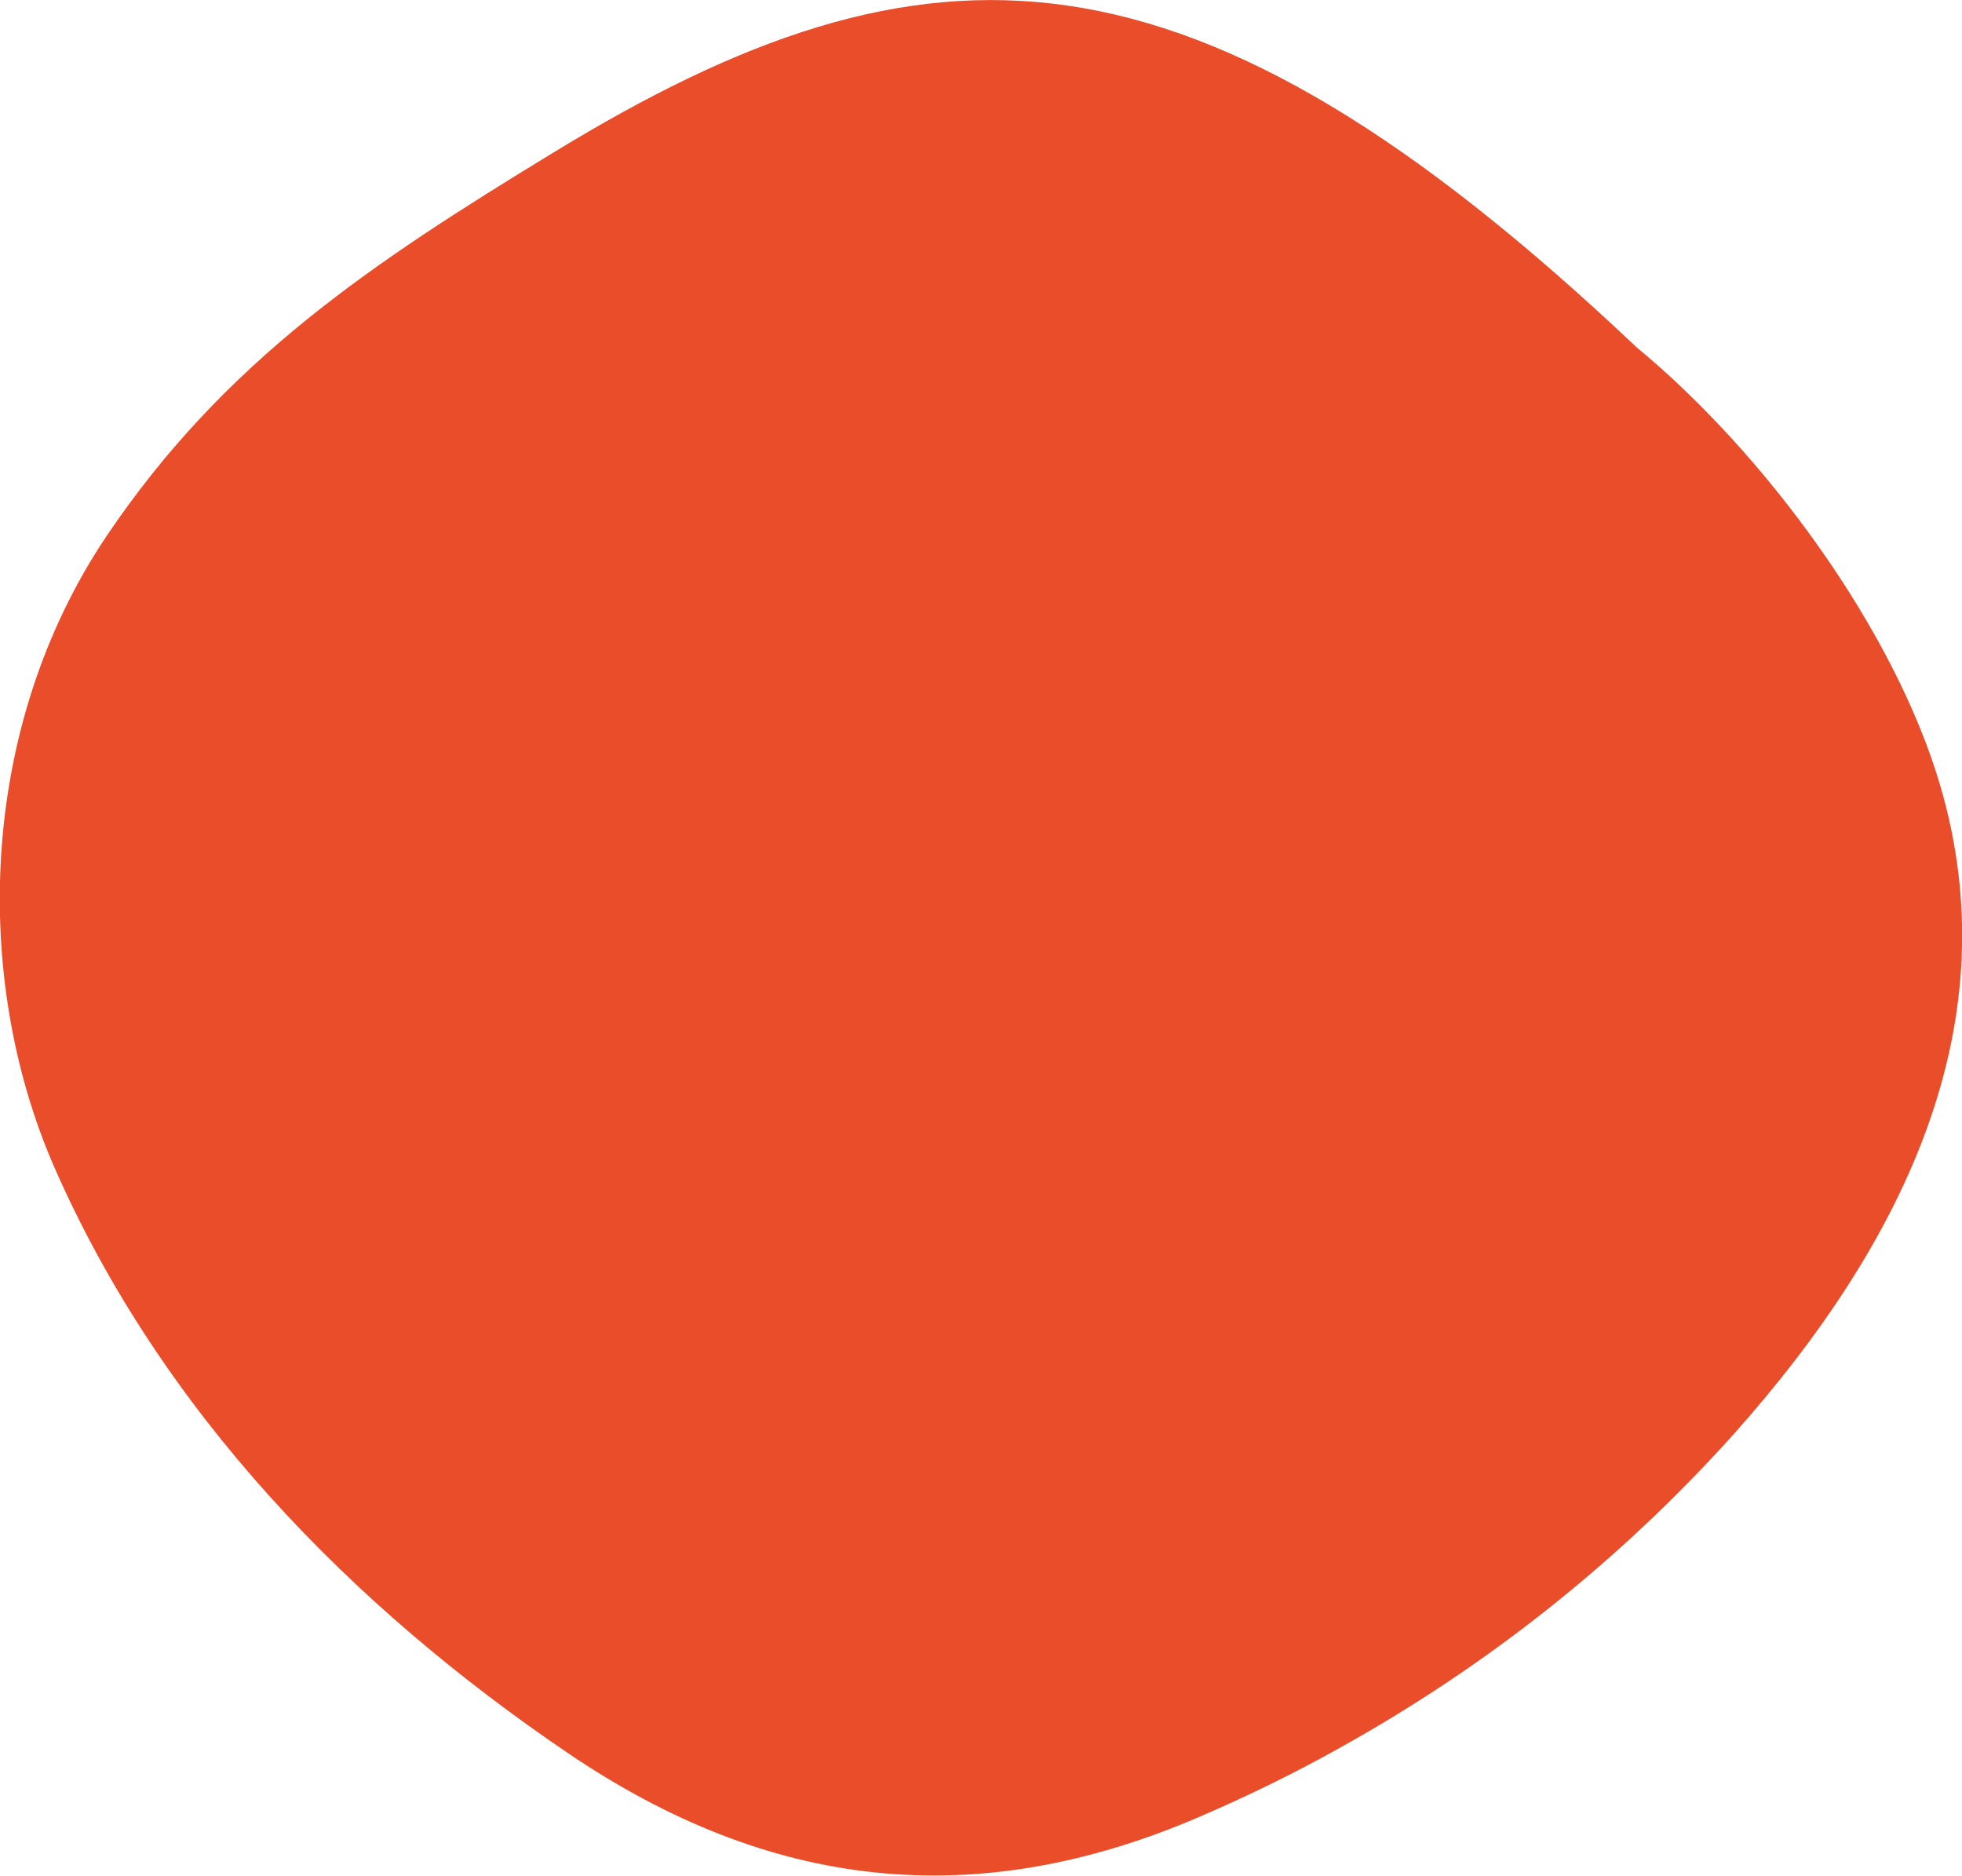
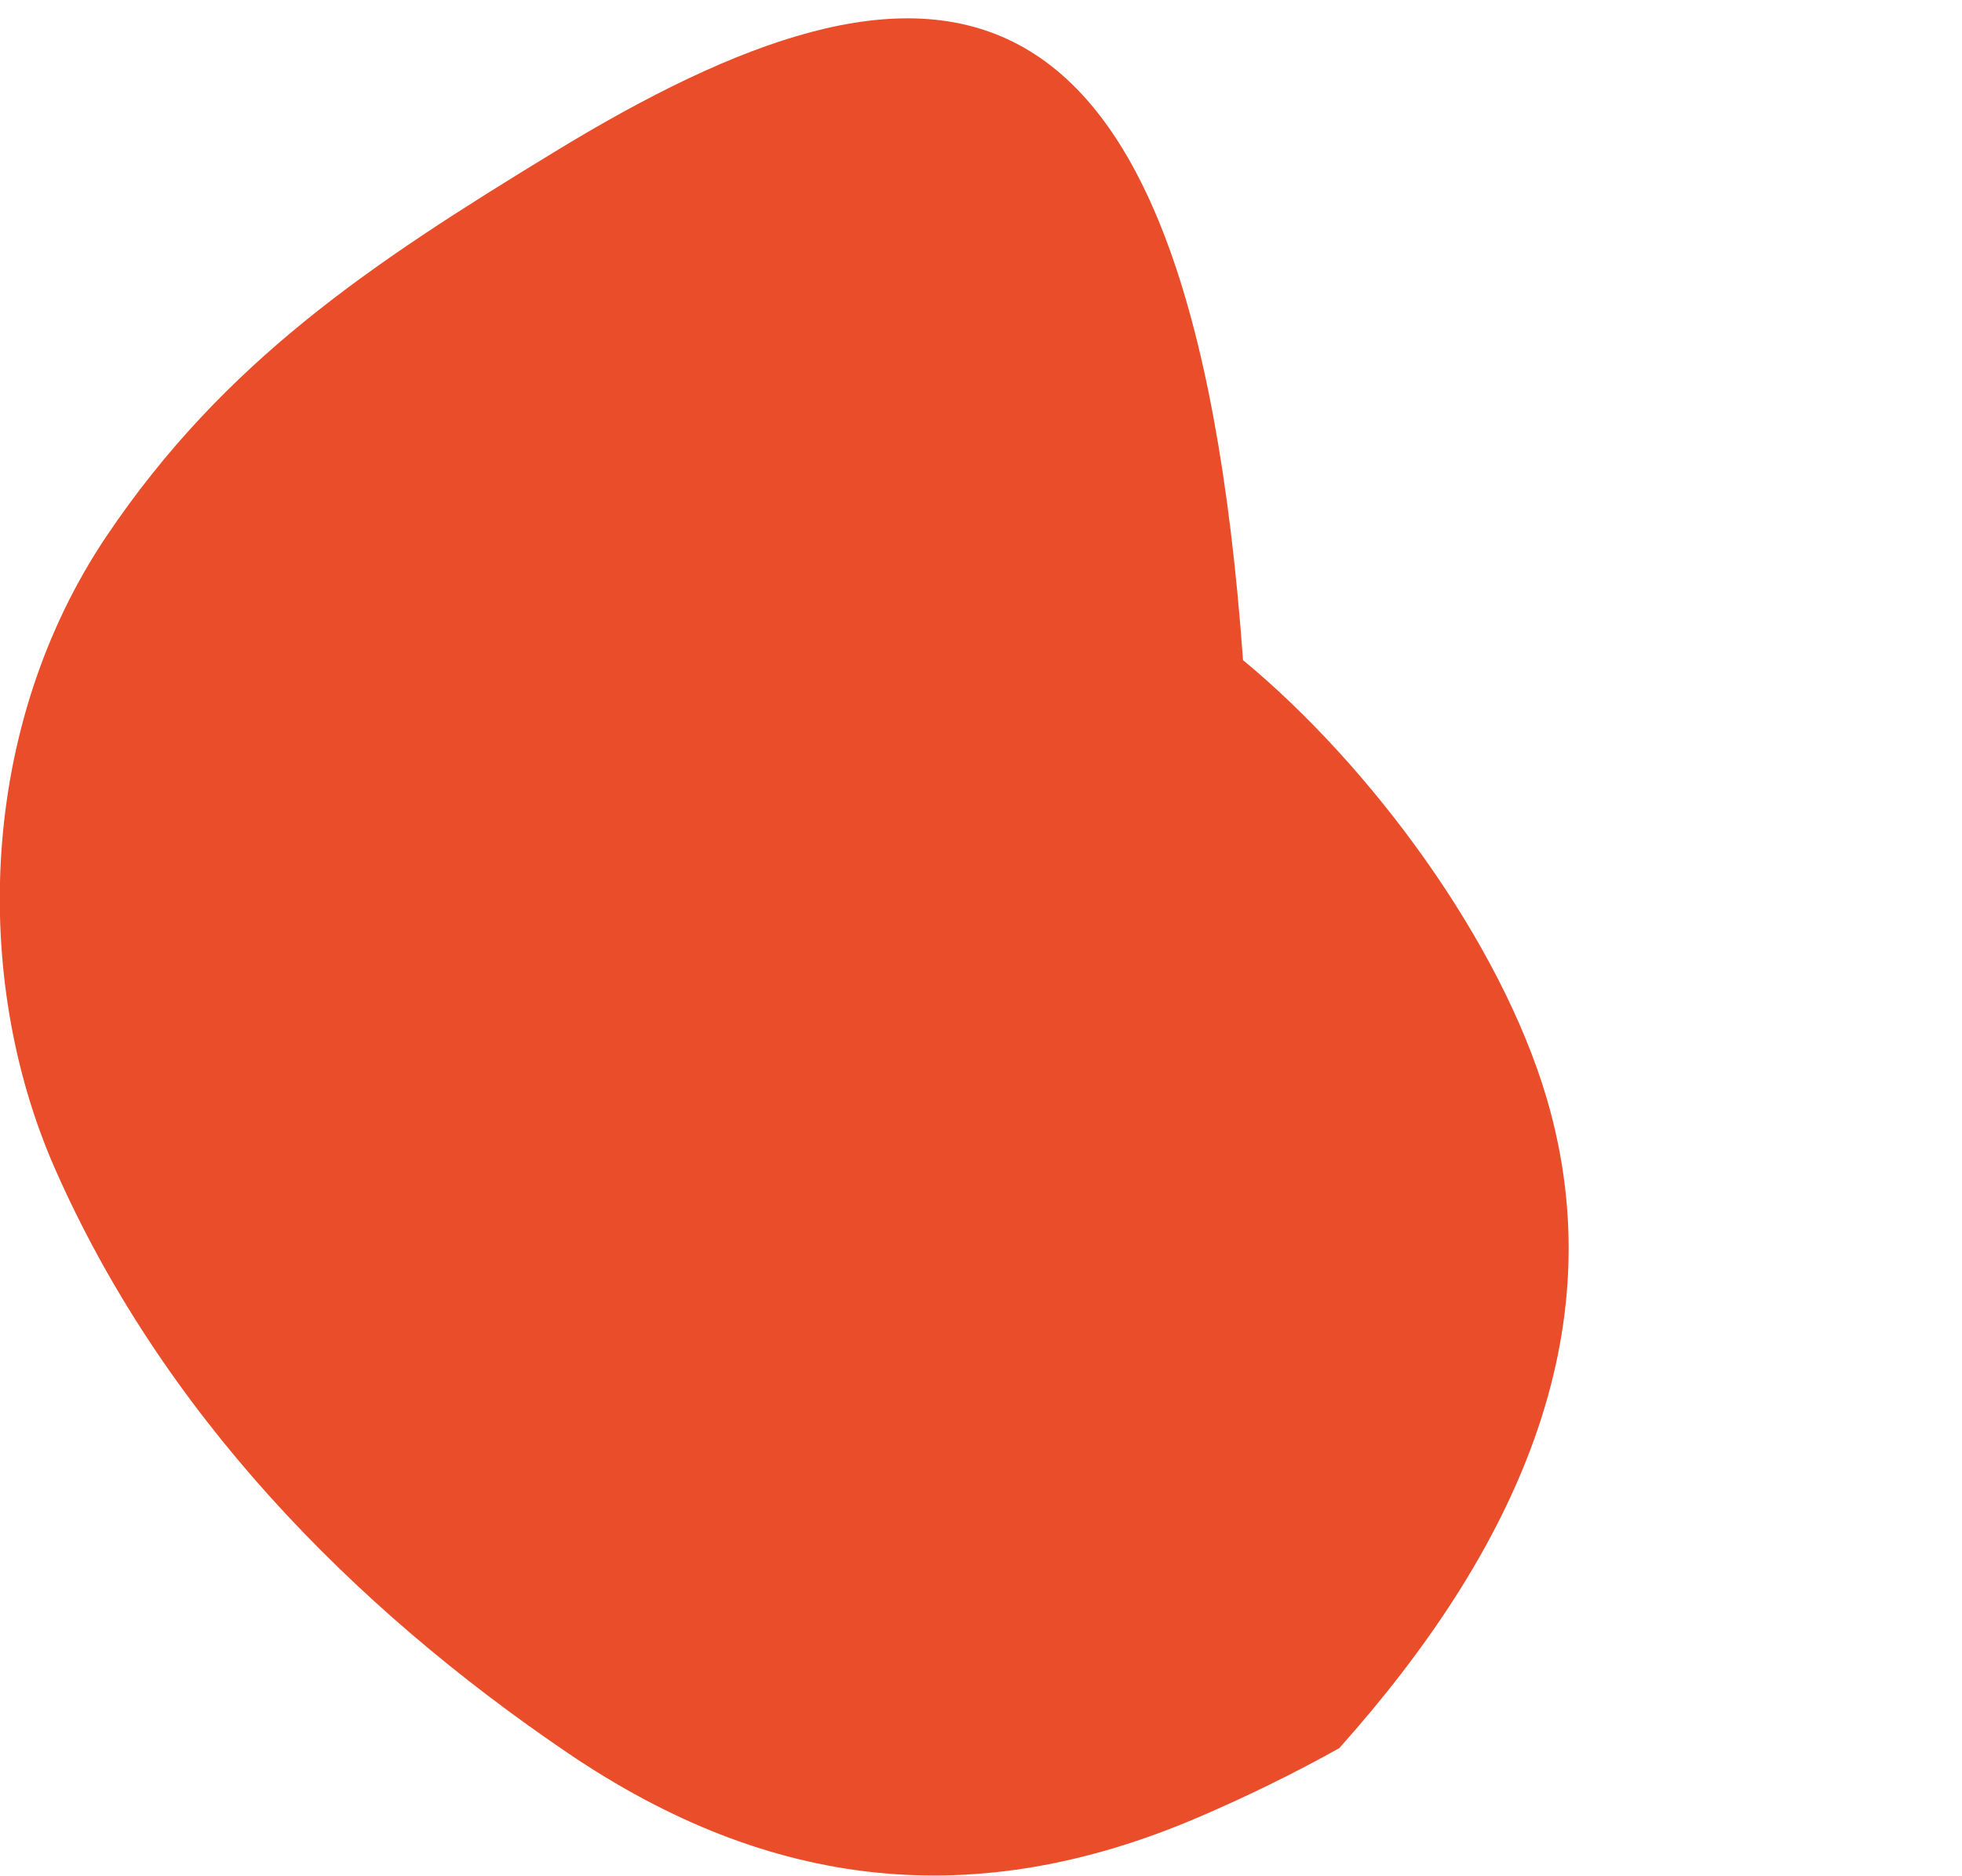
<svg xmlns="http://www.w3.org/2000/svg" id="Layer_1" x="0px" y="0px" viewBox="0 0 326.1 311.7" style="enable-background:new 0 0 326.1 311.7;" xml:space="preserve">
  <style type="text/css"> .st0{fill:#E94D2A;} </style>
-   <path class="st0" d="M222.6,290.5c24.5-13.6,46.5-31,65.4-52c29.3-32.8,45.9-69,34.5-107.9c-7.7-26.2-29.3-55.4-50.5-72.9 C197.8-12.5,154.2-12.7,91.9,25.4C61.7,43.8,37.3,60,17.7,89.1c-21.3,31.7-22.4,73.4-8.7,104.8c17.8,40.6,49.2,72.9,85.5,97.5 C127.9,314,162,318,199.4,301.9C207.3,298.5,215.1,294.7,222.6,290.5z" />
+   <path class="st0" d="M222.6,290.5c29.3-32.8,45.9-69,34.5-107.9c-7.7-26.2-29.3-55.4-50.5-72.9 C197.8-12.5,154.2-12.7,91.9,25.4C61.7,43.8,37.3,60,17.7,89.1c-21.3,31.7-22.4,73.4-8.7,104.8c17.8,40.6,49.2,72.9,85.5,97.5 C127.9,314,162,318,199.4,301.9C207.3,298.5,215.1,294.7,222.6,290.5z" />
</svg>